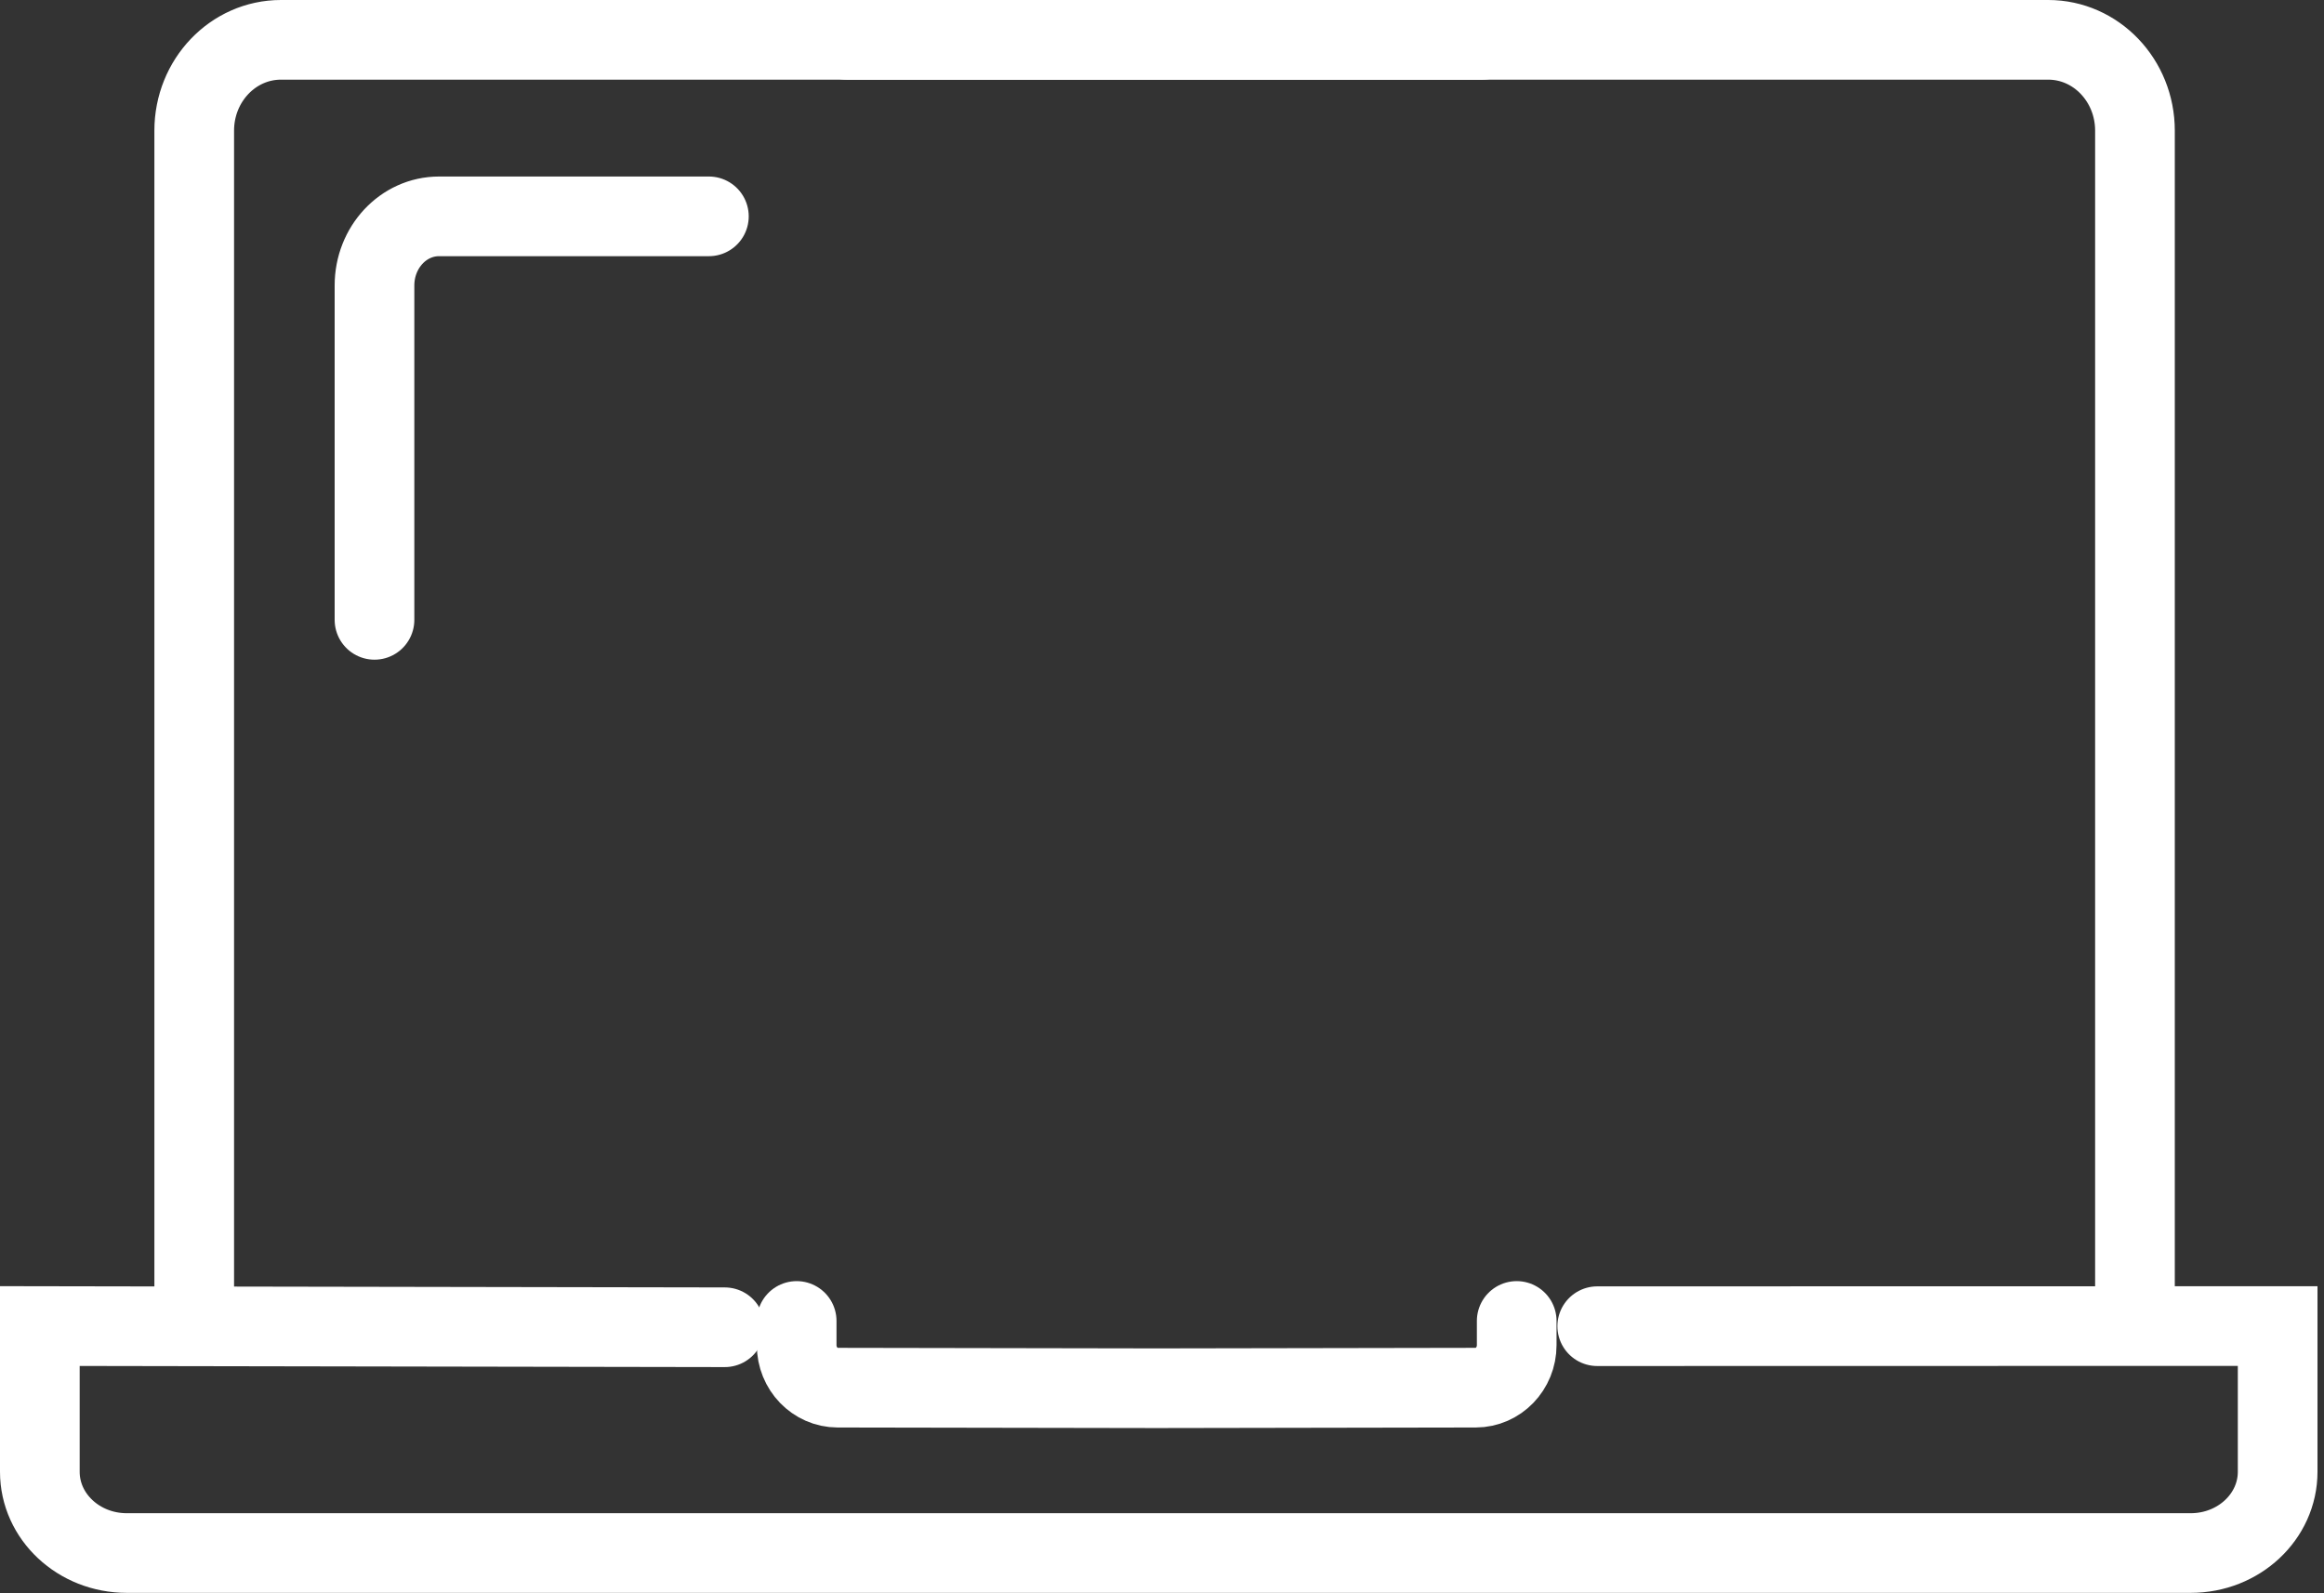
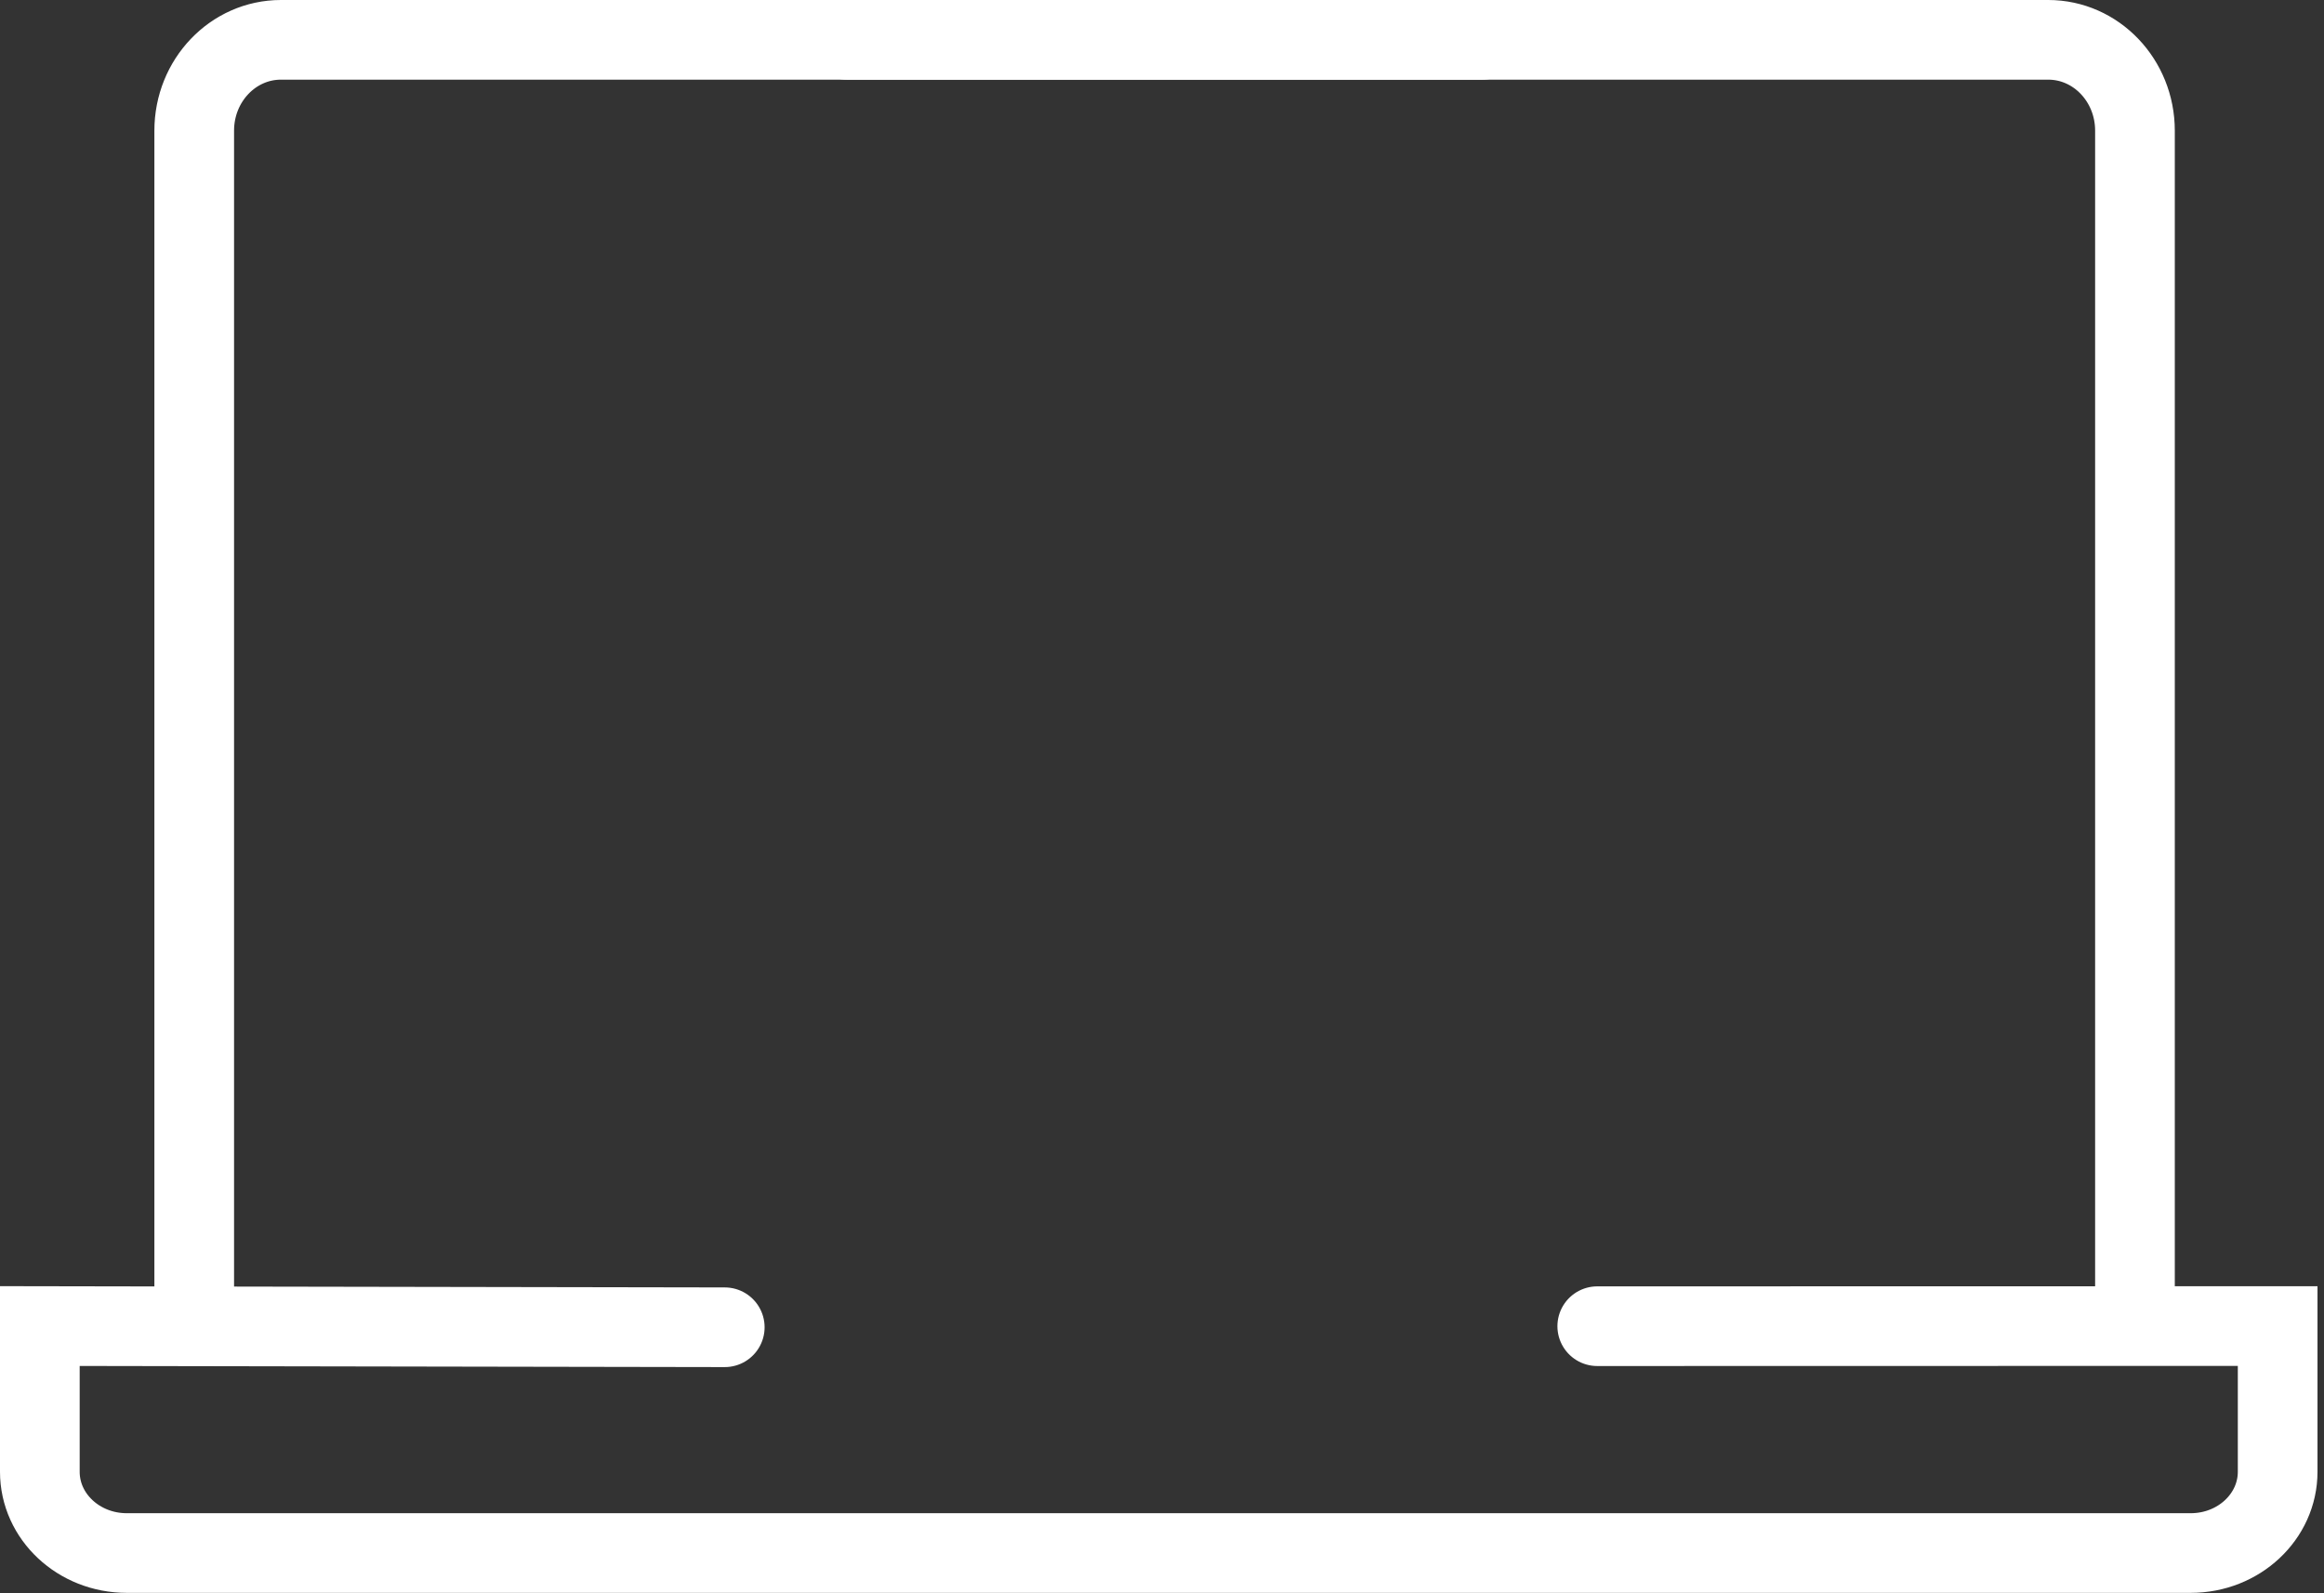
<svg xmlns="http://www.w3.org/2000/svg" width="35" height="24" viewBox="0 0 35 24" fill="none">
  <rect x="0" y="0" width="35" height="24" fill="#333333" stroke="none" />
  <path d="M2.925 19.594L2.925 1.968C2.925 1.212 3.51 0.6 4.231 0.6L15.92 0.6H22.326" stroke="white" stroke-width="1.2" stroke-linecap="round" />
  <path d="M32.153 19.594V1.968C32.153 1.212 31.568 0.6 30.847 0.6L19.158 0.6H12.752" stroke="white" stroke-width="1.2" stroke-linecap="round" />
  <path d="M24.055 19.977L34.302 19.975V22.17C34.302 22.846 33.716 23.394 32.993 23.394H1.909C1.186 23.394 0.6 22.846 0.6 22.17L0.6 19.975C5.259 19.983 8.585 19.989 10.915 19.993" stroke="white" stroke-width="1.2" stroke-linecap="round" />
-   <path d="M11.998 19.898V20.262C11.998 20.616 12.274 20.902 12.615 20.903L17.248 20.911H17.592L22.225 20.903C22.566 20.902 22.842 20.616 22.842 20.262V19.898" stroke="white" stroke-width="1.2" stroke-linecap="round" />
-   <path d="M10.676 3.259H6.612C6.075 3.259 5.64 3.725 5.64 4.3V9.337" stroke="white" stroke-width="1.2" stroke-linecap="round" />
</svg>